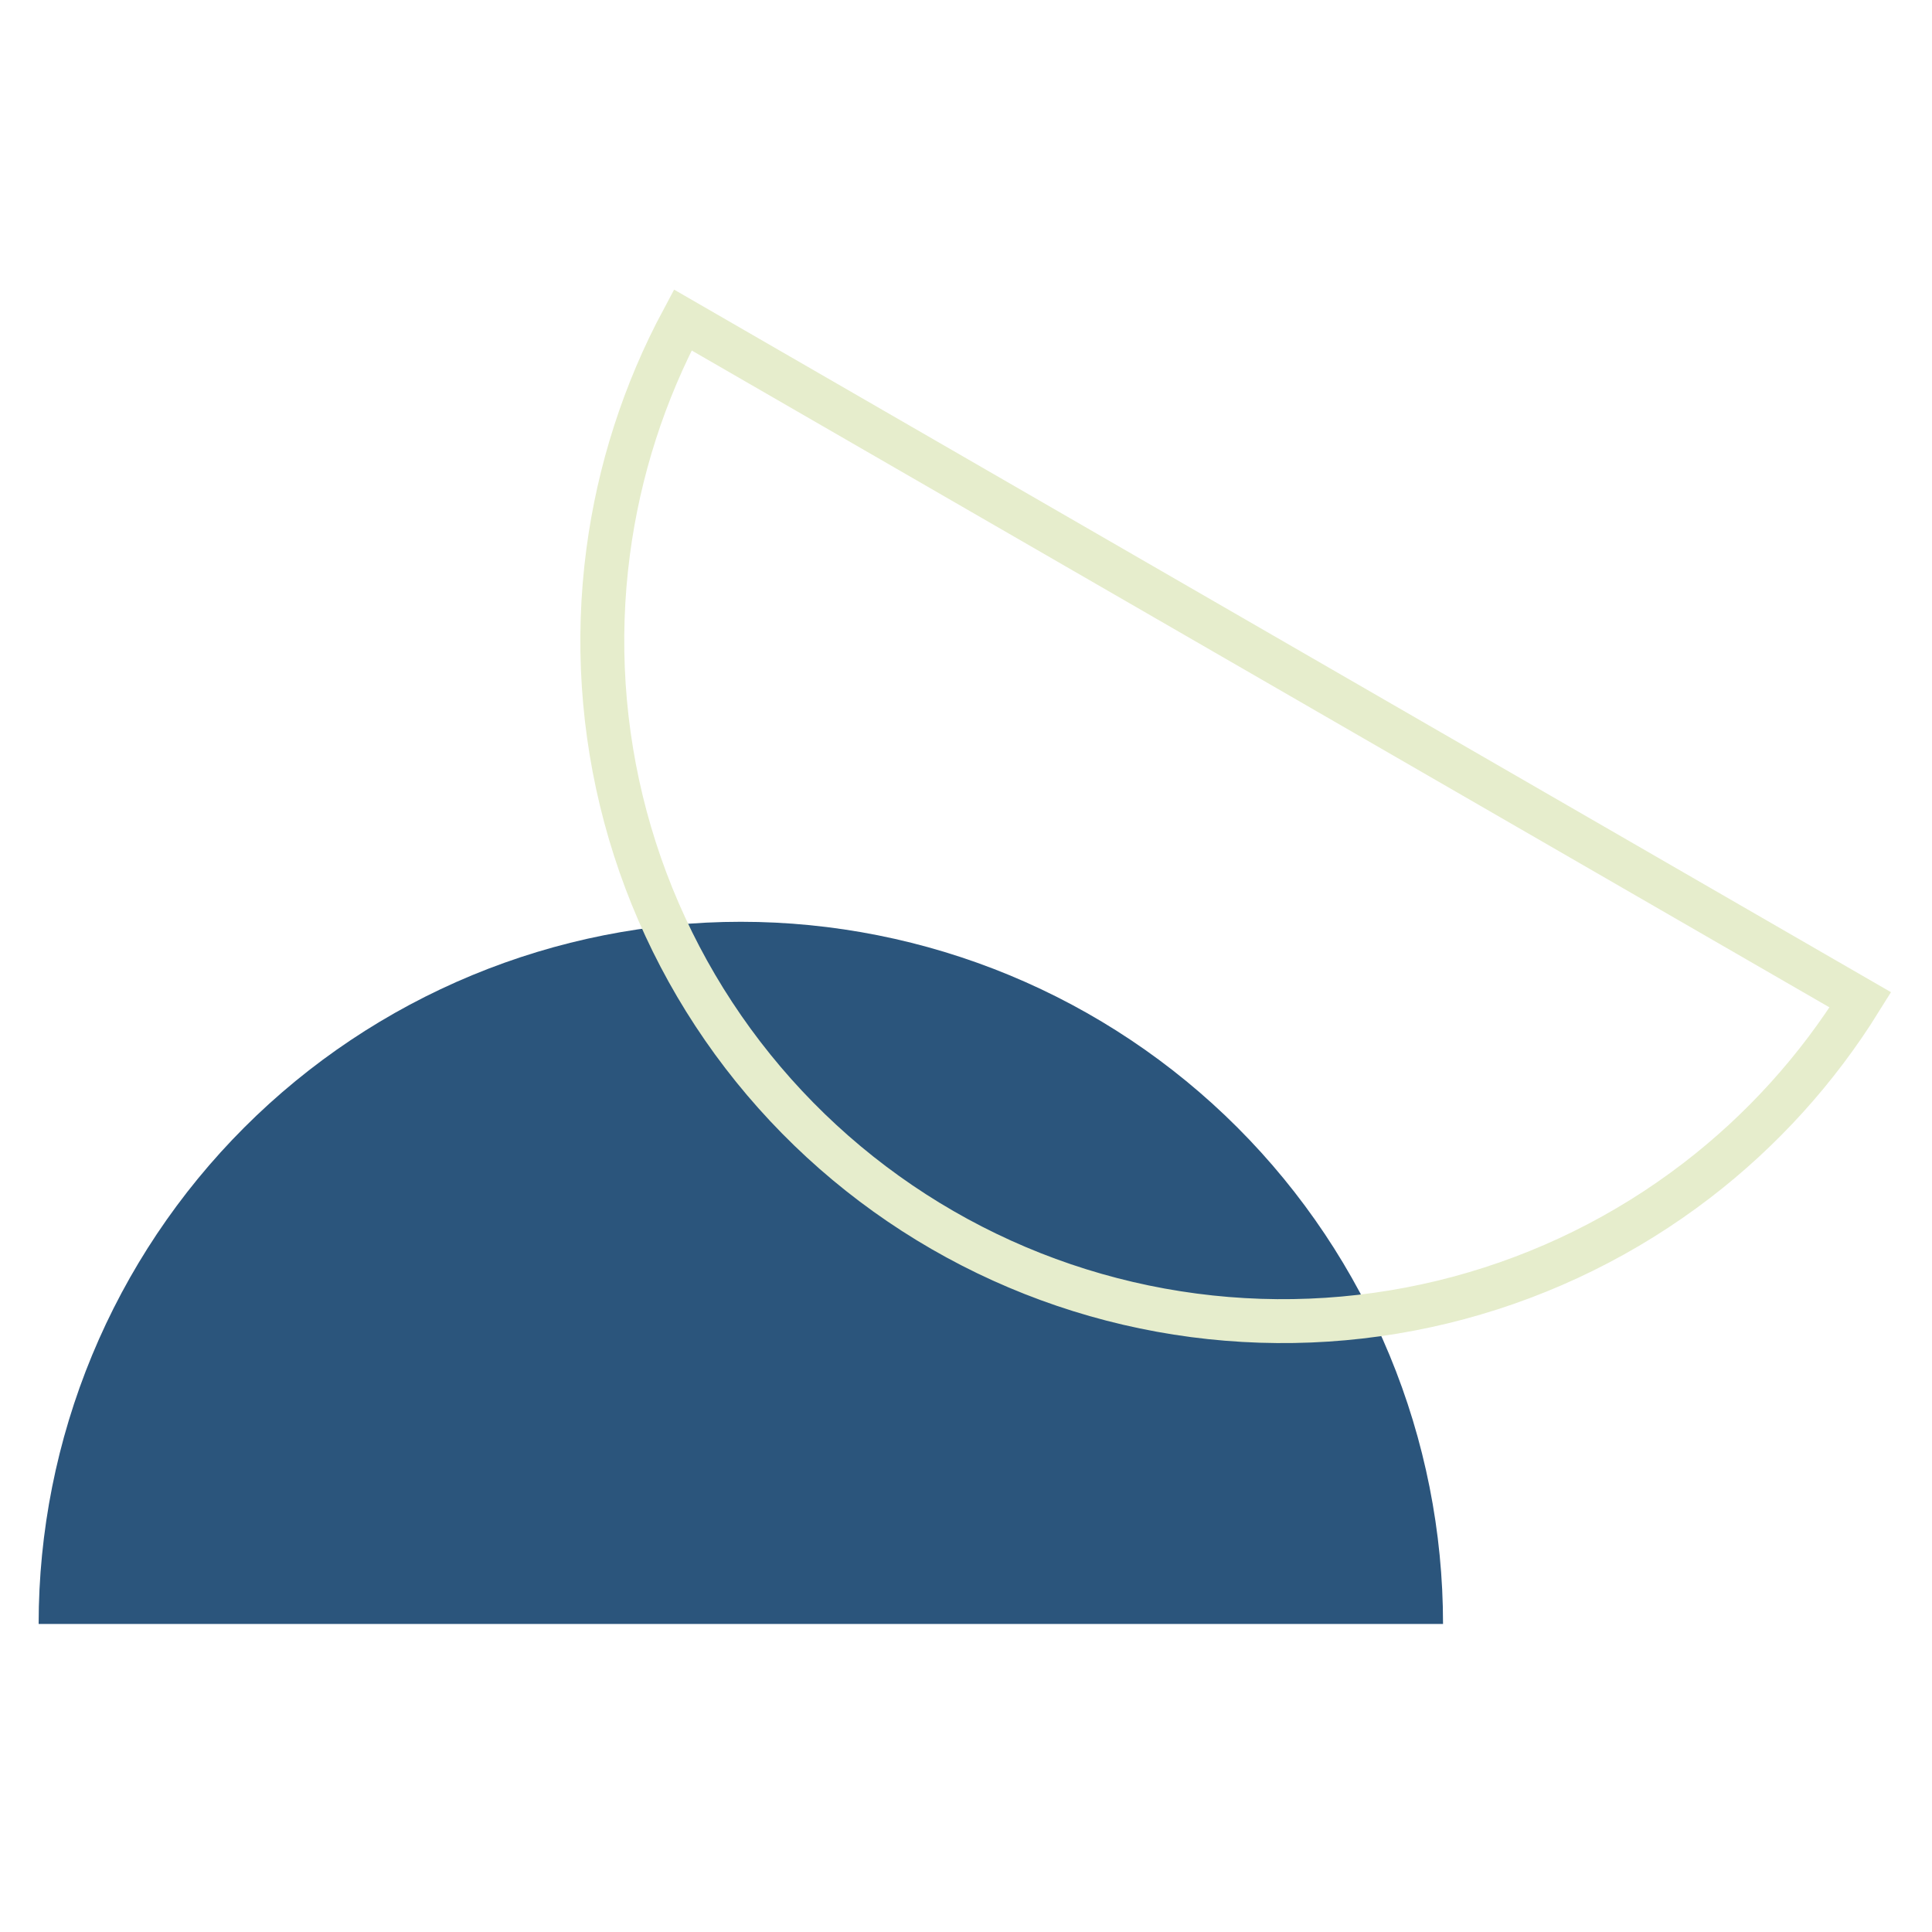
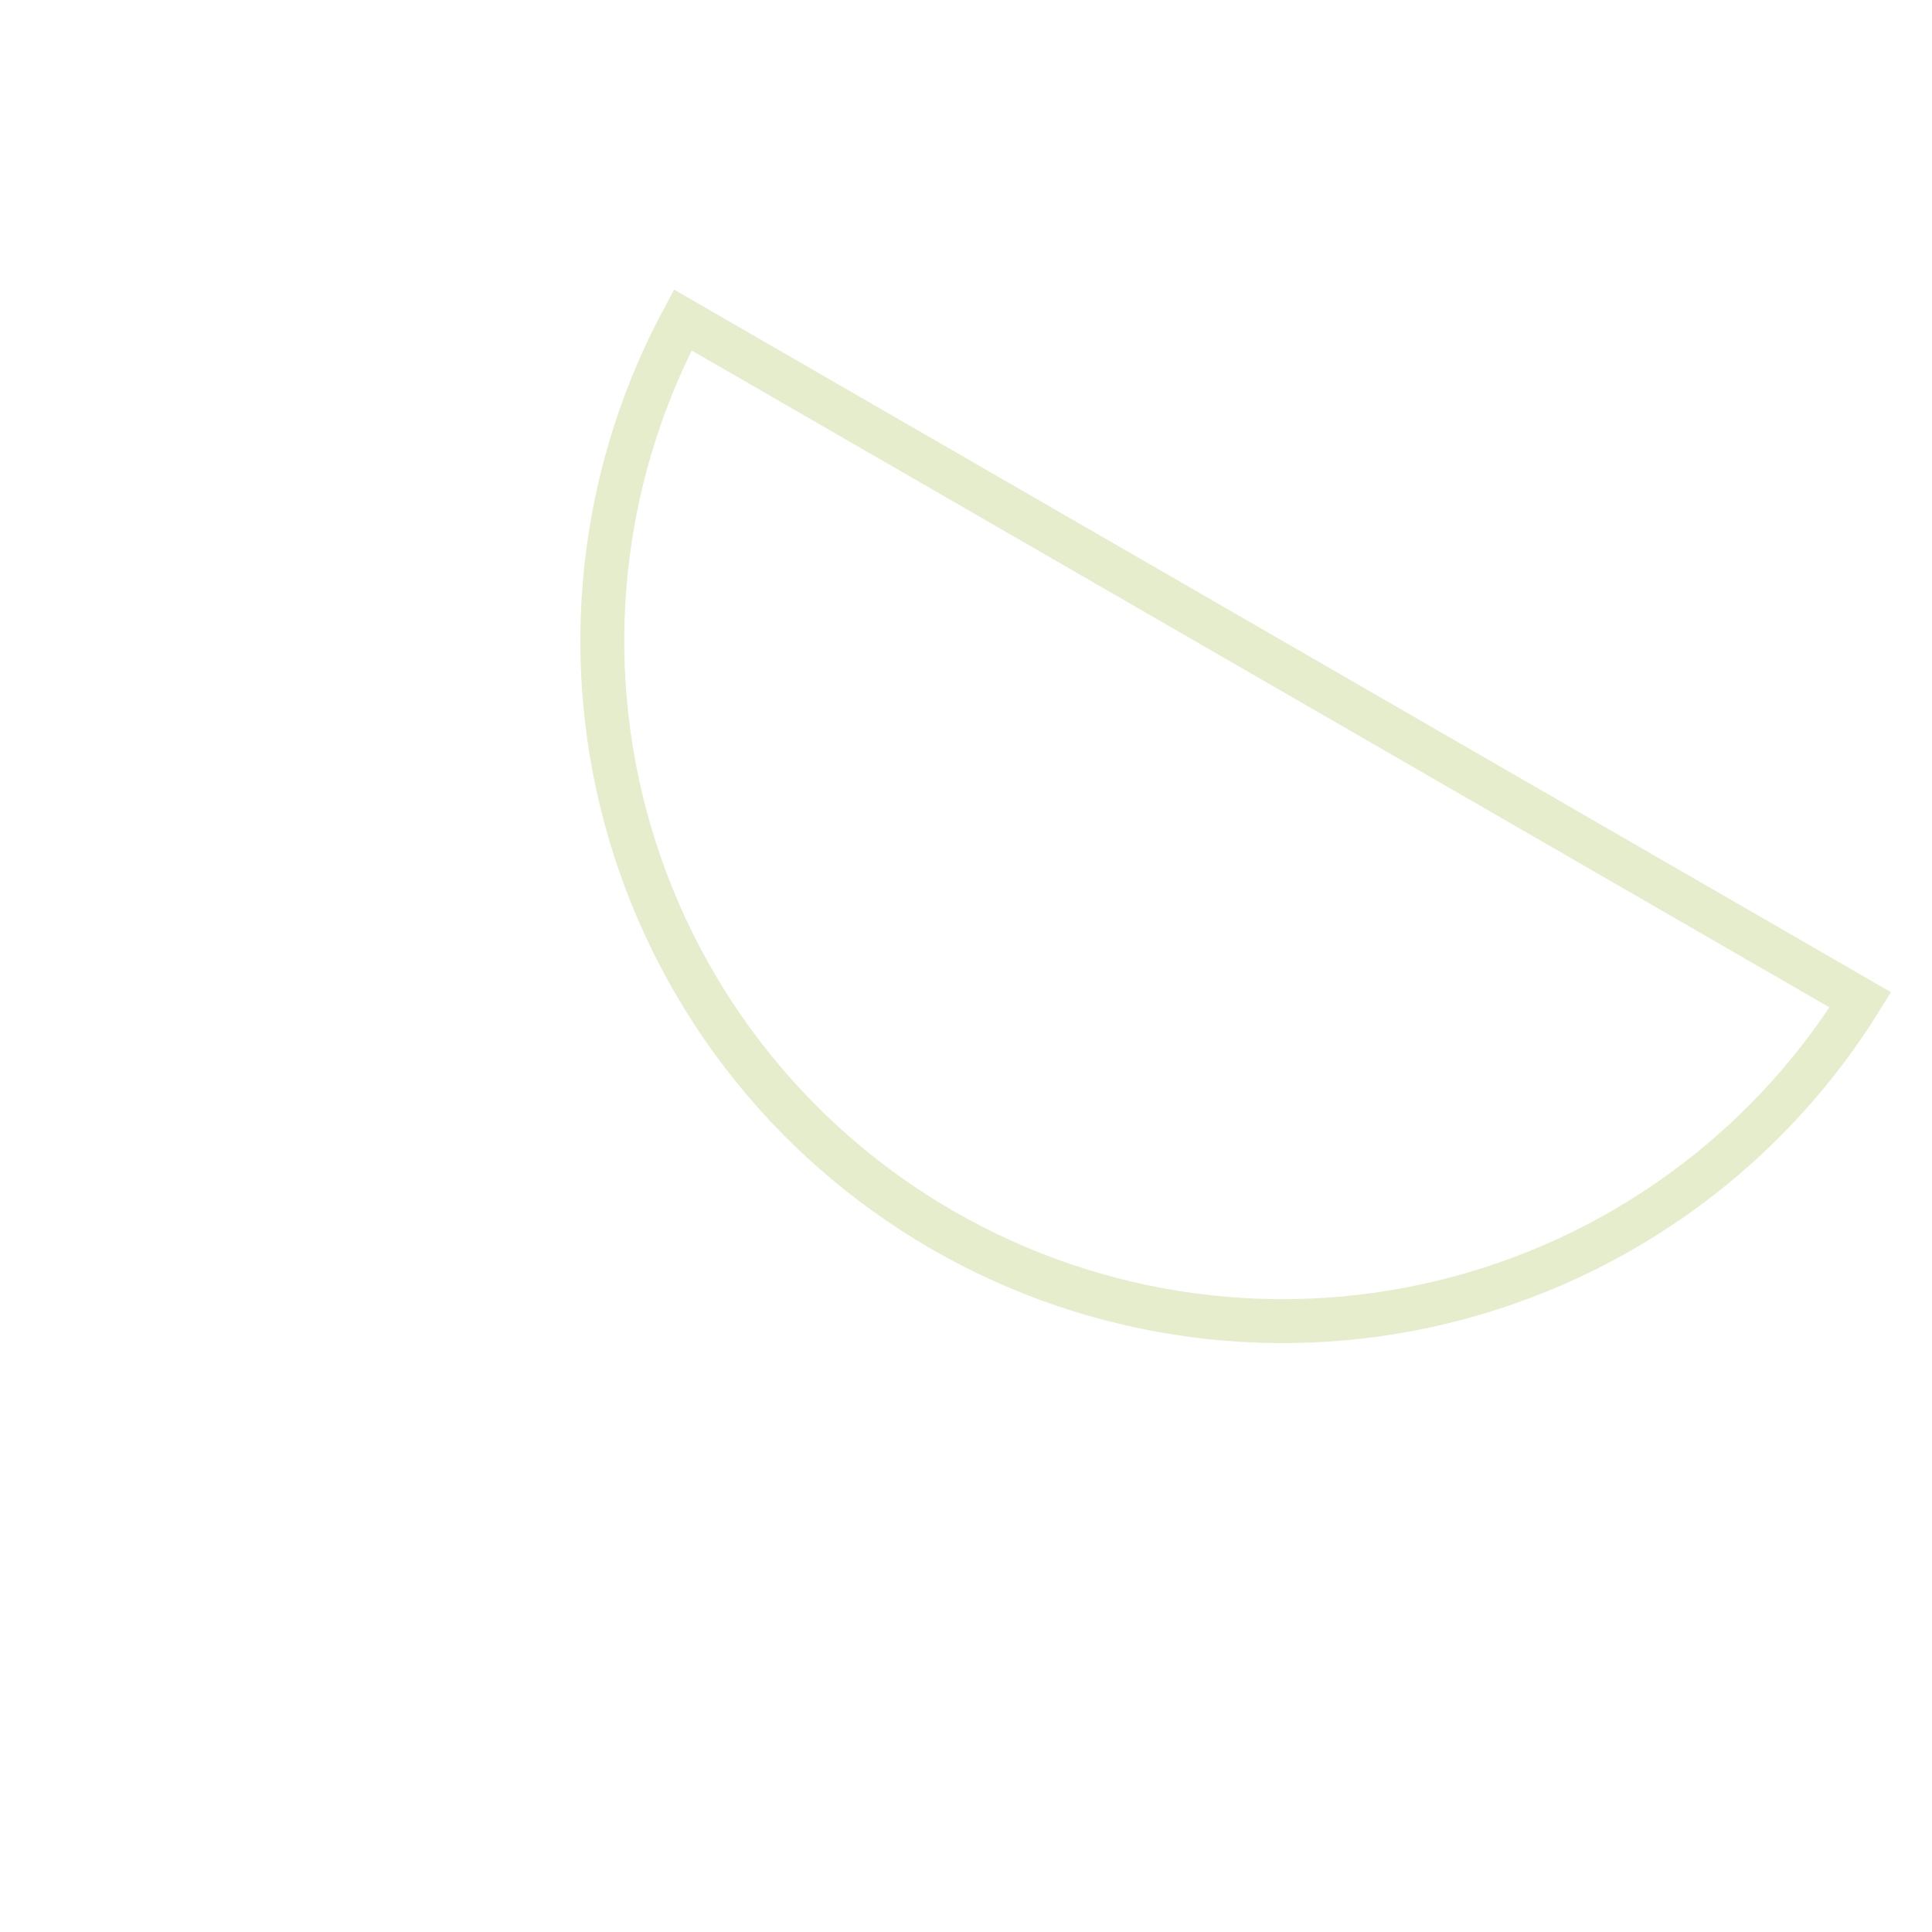
<svg xmlns="http://www.w3.org/2000/svg" width="88" height="88" viewBox="0 0 88 88" fill="none">
-   <path d="M65.728 73.97C65.728 69.77 64.901 65.611 63.294 61.73C61.686 57.849 59.33 54.324 56.36 51.353C53.39 48.383 49.864 46.028 45.984 44.42C42.103 42.813 37.944 41.986 33.744 41.986C29.544 41.986 25.385 42.813 21.504 44.42C17.624 46.028 14.098 48.383 11.128 51.353C8.158 54.324 5.802 57.849 4.194 61.73C2.587 65.611 1.76 69.77 1.76 73.97L65.728 73.97Z" fill="#2B557C" />
  <path d="M27.699 25.148C28.186 21.445 29.339 17.863 31.099 14.574L84.737 45.542C82.769 48.71 80.243 51.5 77.28 53.773C74.052 56.25 70.367 58.067 66.437 59.12C62.507 60.174 58.408 60.442 54.373 59.911C50.339 59.38 46.45 58.06 42.926 56.025C39.402 53.991 36.313 51.282 33.836 48.054C31.359 44.826 29.543 41.142 28.489 37.211C27.436 33.281 27.168 29.182 27.699 25.148Z" stroke="#E6EDCC" stroke-width="2" />
</svg>